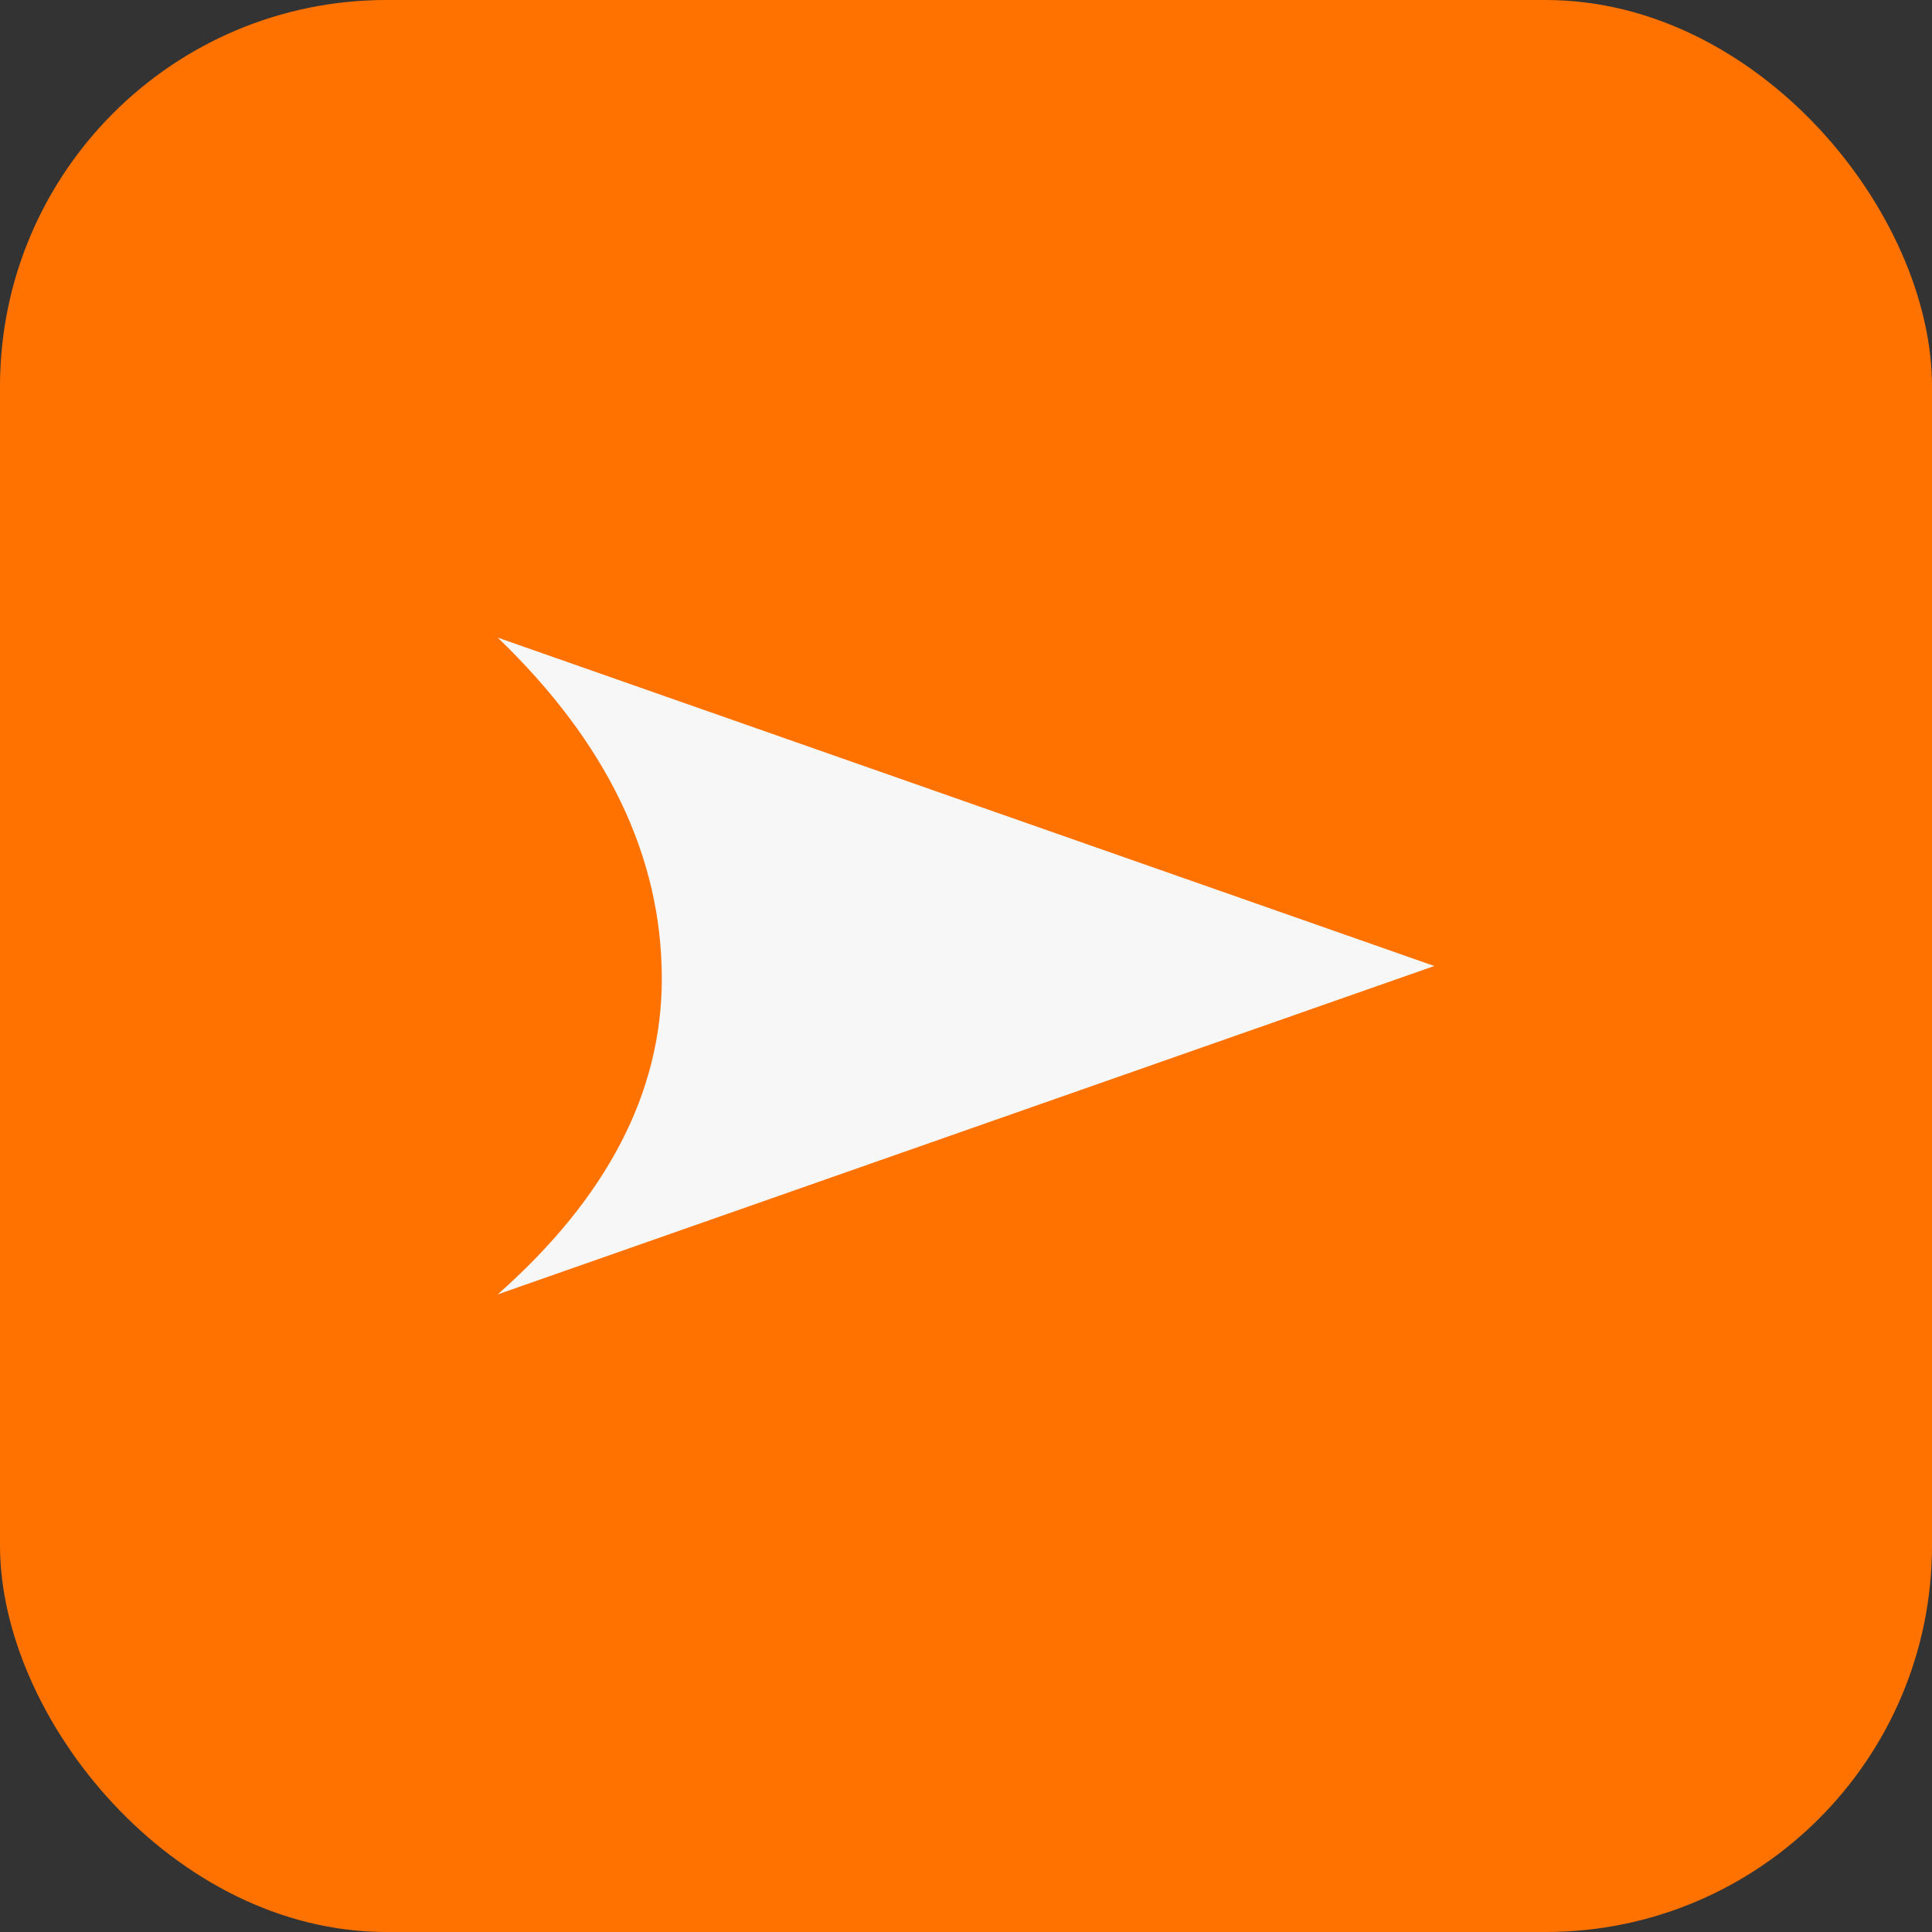
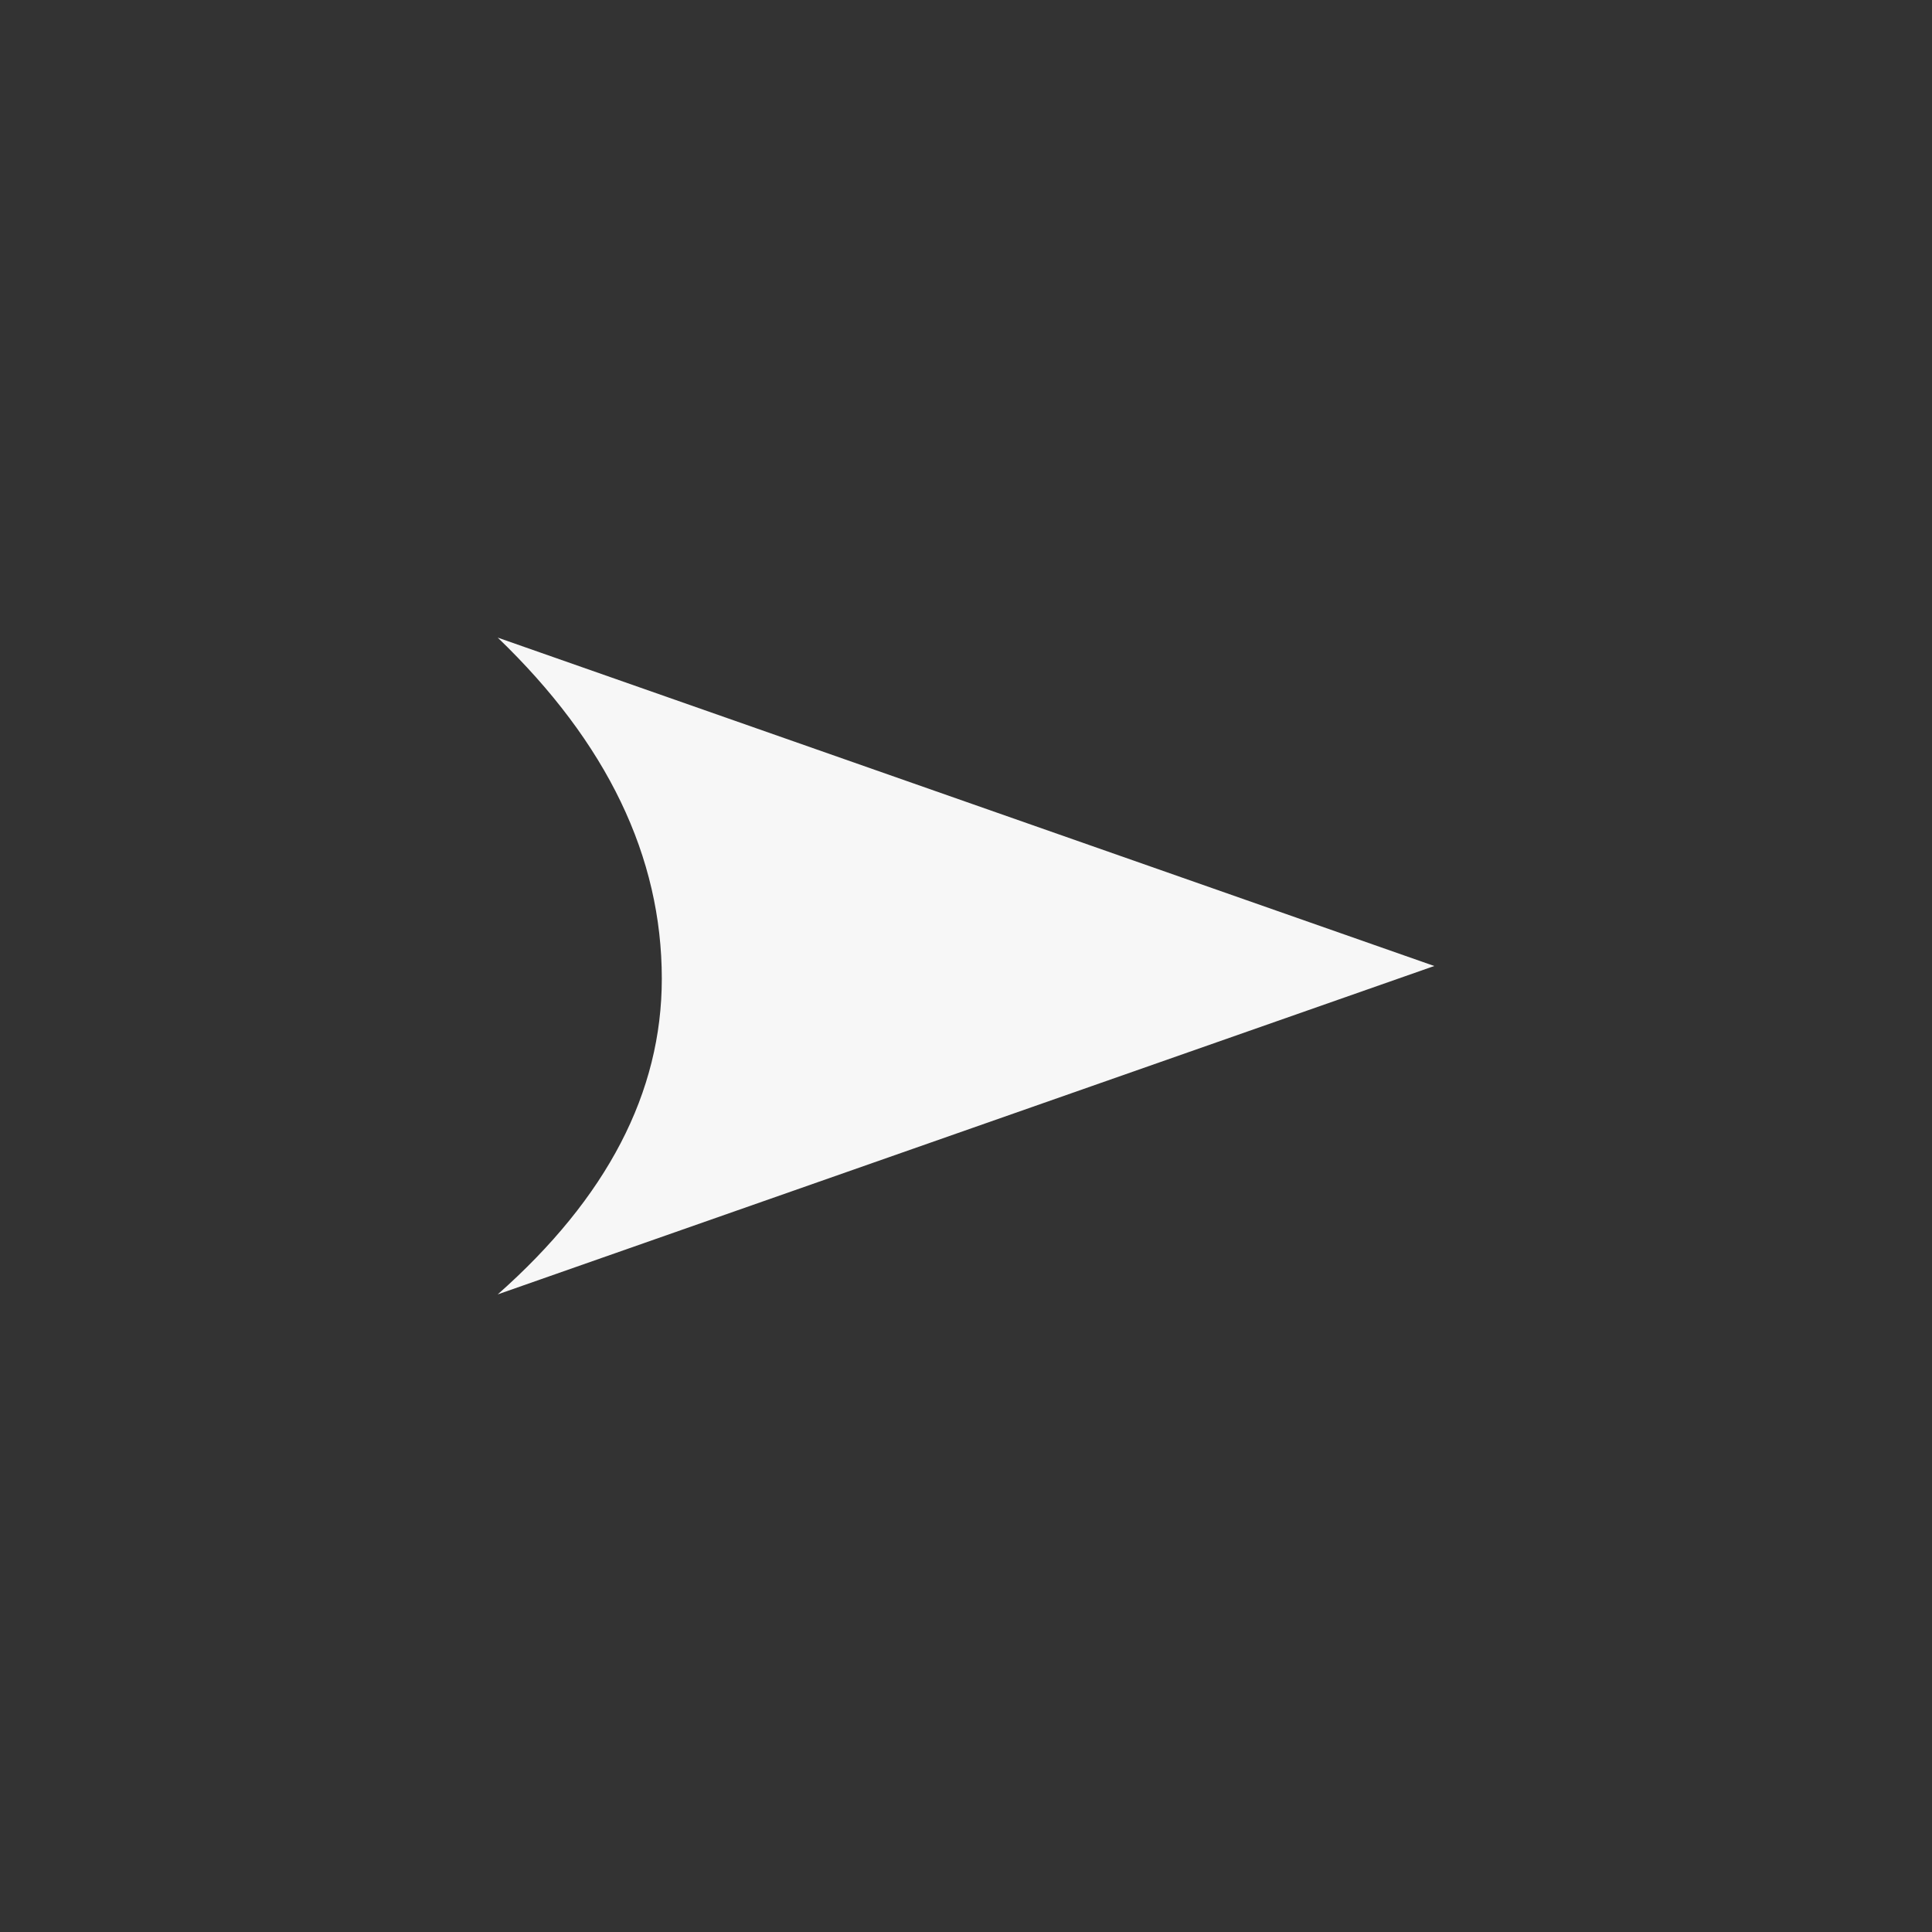
<svg xmlns="http://www.w3.org/2000/svg" id="direction-east" class="custom-icon" version="1.1" viewBox="0 0 100 100" style="height: 73px; width: 73px;" width="100" height="100">
  <rect x="0" y="0" width="100" height="100" fill="#333333" stroke="none" />
-   <rect class="outer-shape" x="0" y="0" width="100" height="100" rx="20" ry="20" style="opacity: 1; fill: rgb(255, 114, 0);" />
  <path class="inner-shape" style="opacity: 1; fill: rgb(247, 247, 247);" transform="translate(25,25) scale(0.5)" d="M1.523,83.995L98.477,50L1.523,16.005C12.846,26.898,18.51,38.667,18.51,51.318C18.51,63.089,12.846,73.982,1.523,83.995z " />
</svg>